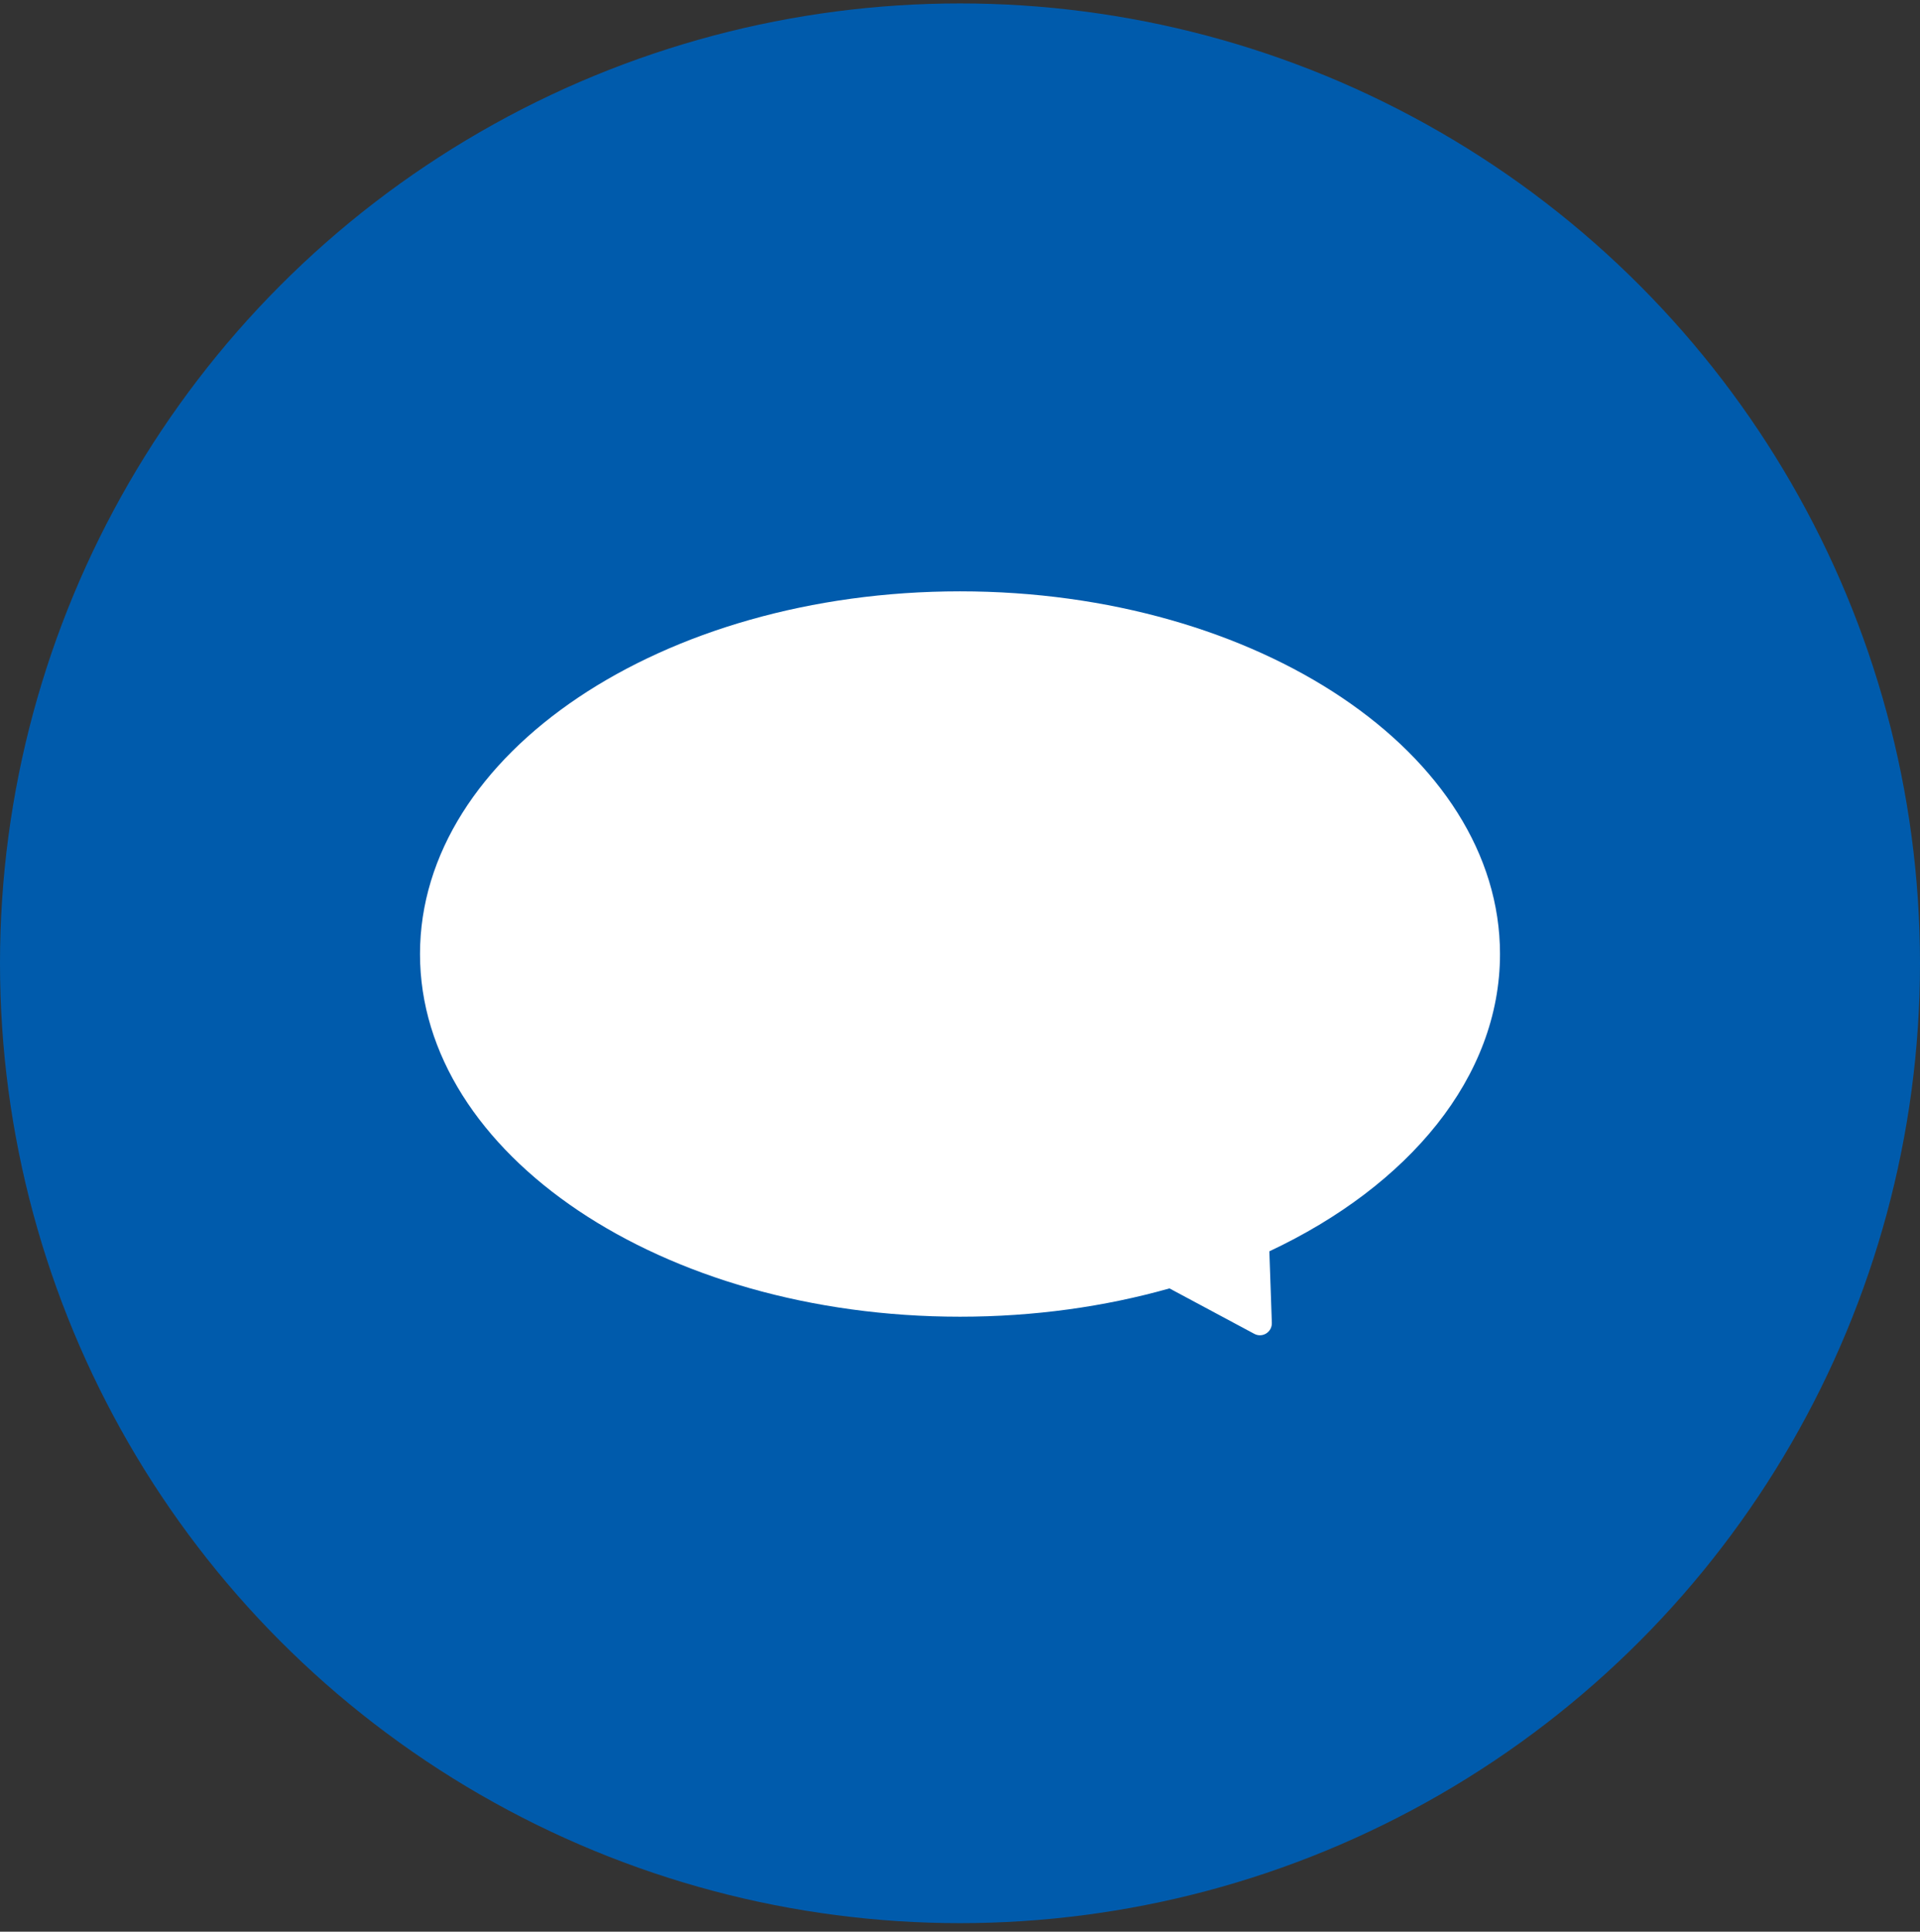
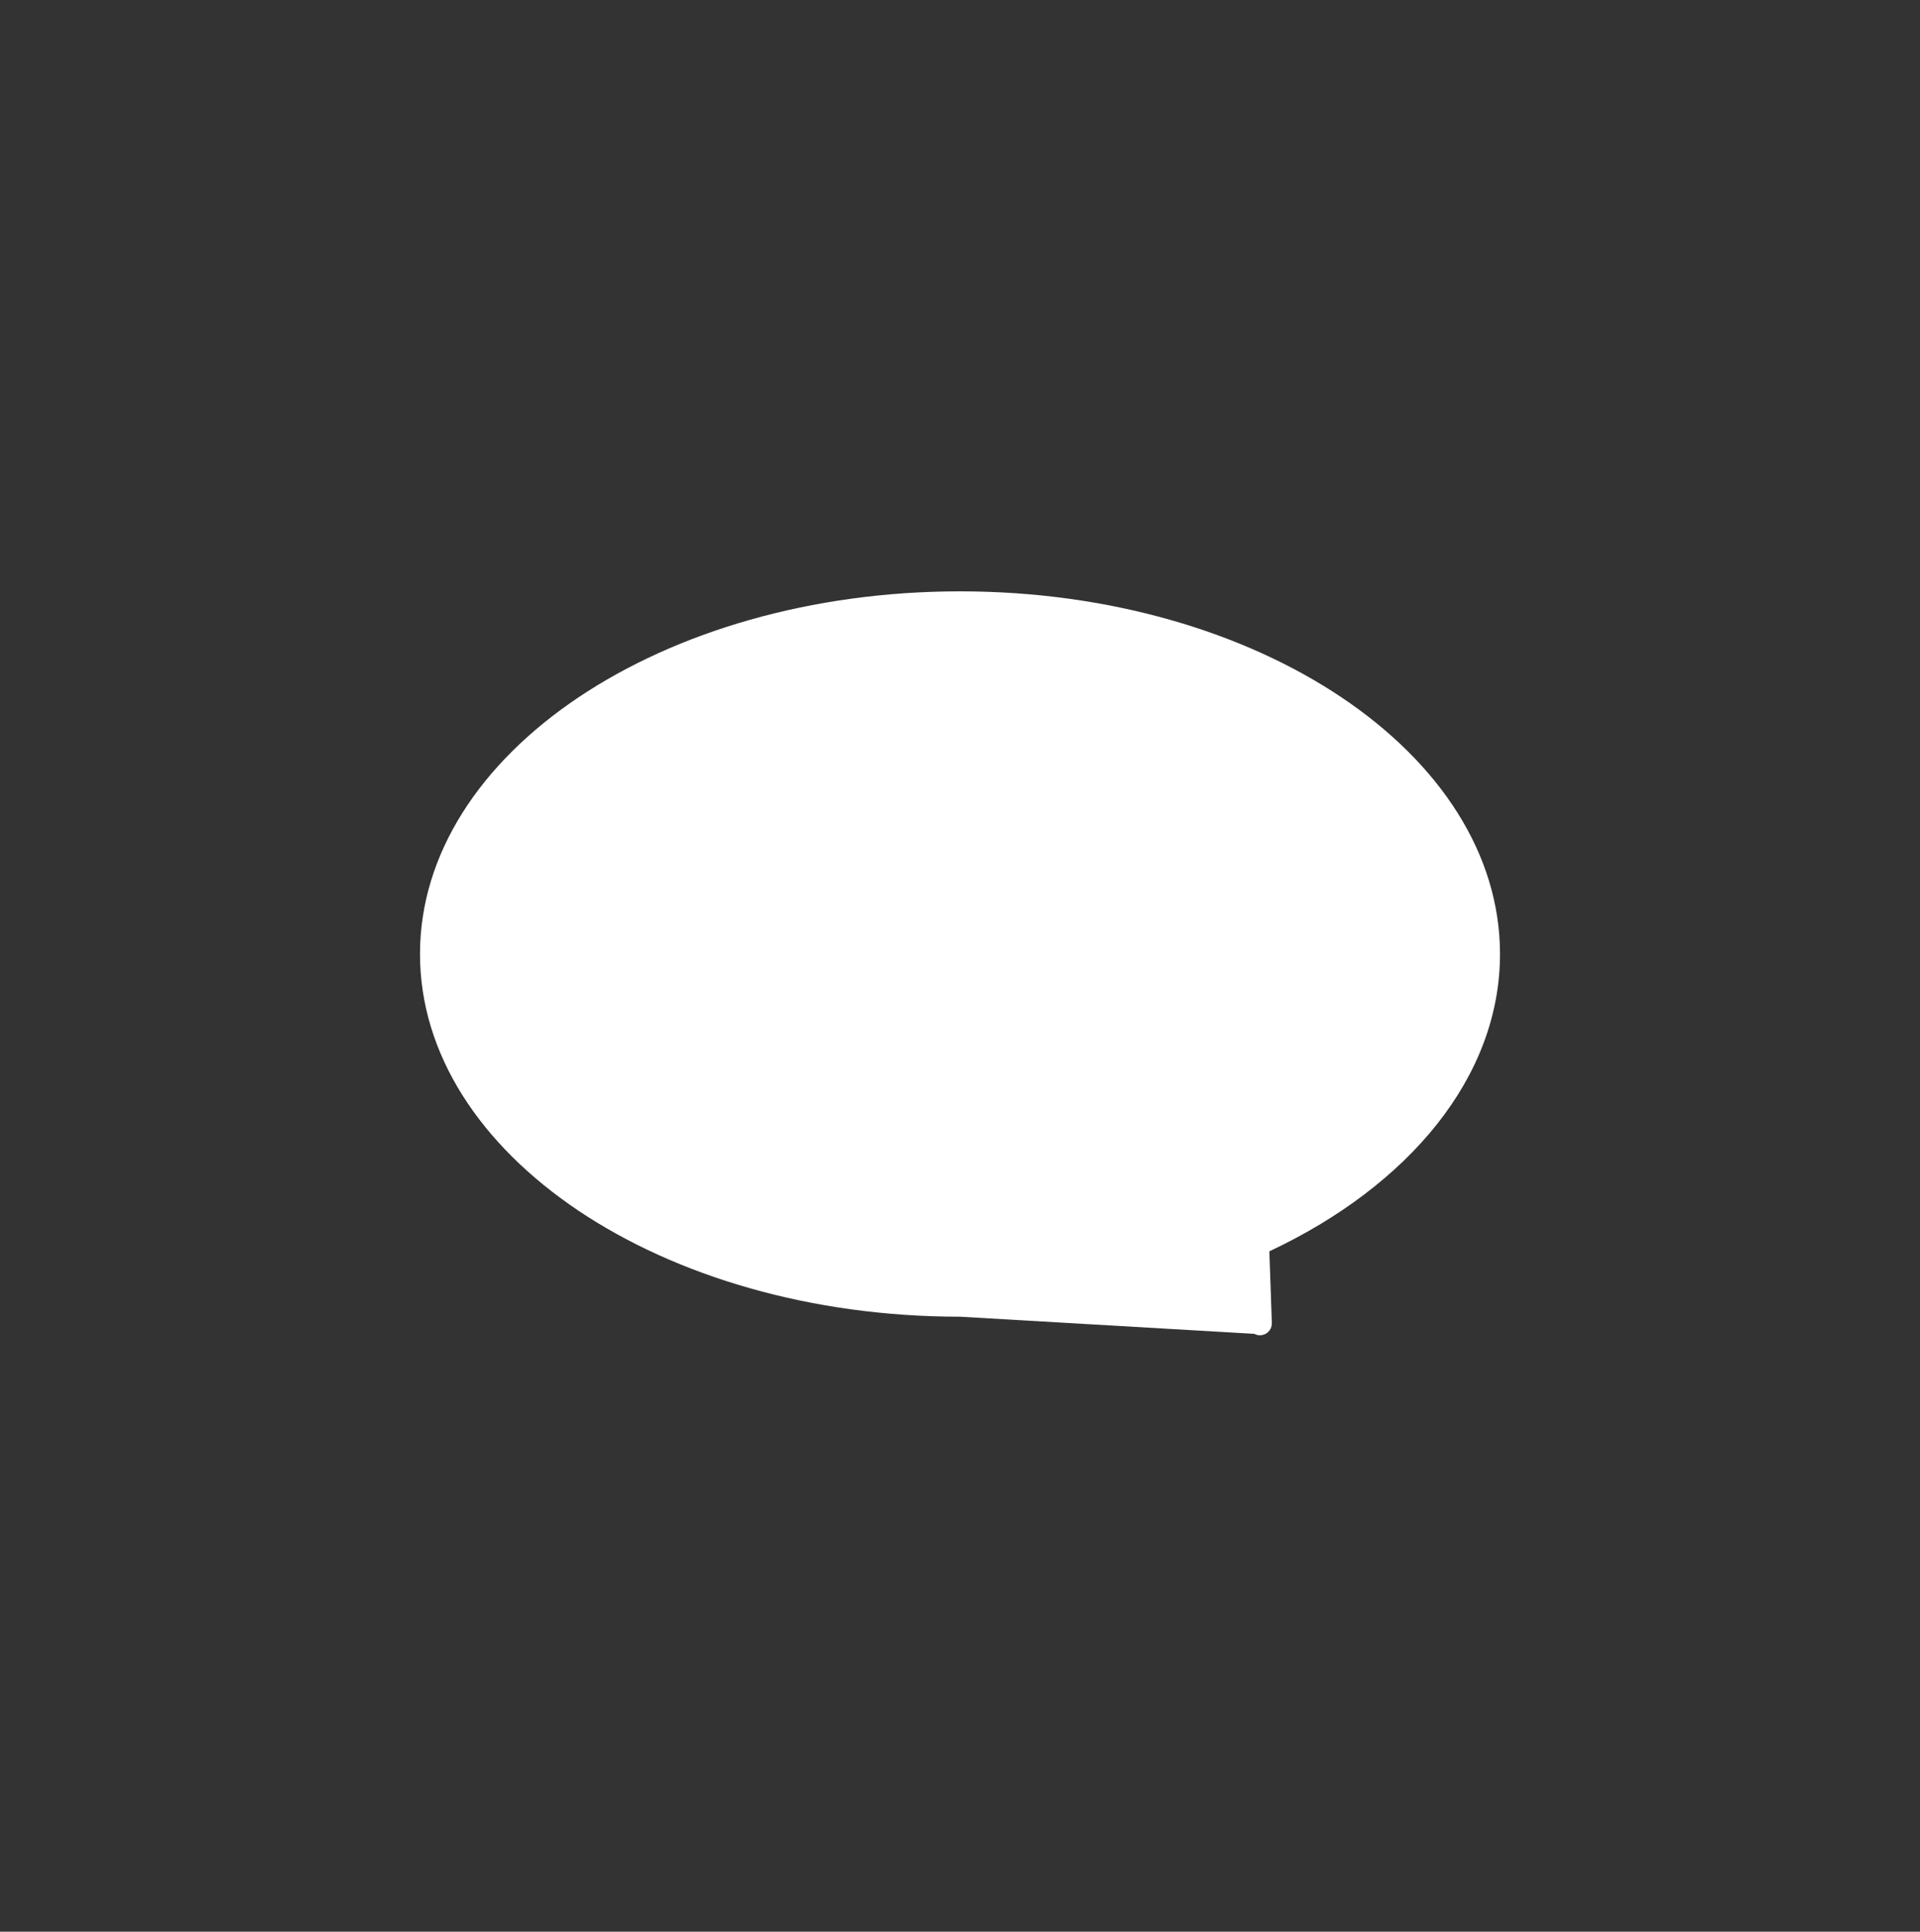
<svg xmlns="http://www.w3.org/2000/svg" width="160" height="161" viewBox="0 0 160 161" fill="none">
  <rect x="0" y="0" width="160" height="161" fill="#333333" stroke="none" />
-   <circle cx="80" cy="80.286" r="80" fill="#005BAC" />
-   <path fill-rule="evenodd" clip-rule="evenodd" d="M105.781 104.292C117.401 98.827 125 89.766 125 79.514C125 62.82 104.853 49.286 80 49.286C55.147 49.286 35 62.82 35 79.514C35 96.208 55.147 109.742 80 109.742C86.19 109.742 92.088 108.902 97.456 107.383L104.524 111.17C105.202 111.533 106.014 111.025 105.987 110.254L105.781 104.292Z" fill="white" />
+   <path fill-rule="evenodd" clip-rule="evenodd" d="M105.781 104.292C117.401 98.827 125 89.766 125 79.514C125 62.82 104.853 49.286 80 49.286C55.147 49.286 35 62.82 35 79.514C35 96.208 55.147 109.742 80 109.742L104.524 111.17C105.202 111.533 106.014 111.025 105.987 110.254L105.781 104.292Z" fill="white" />
</svg>